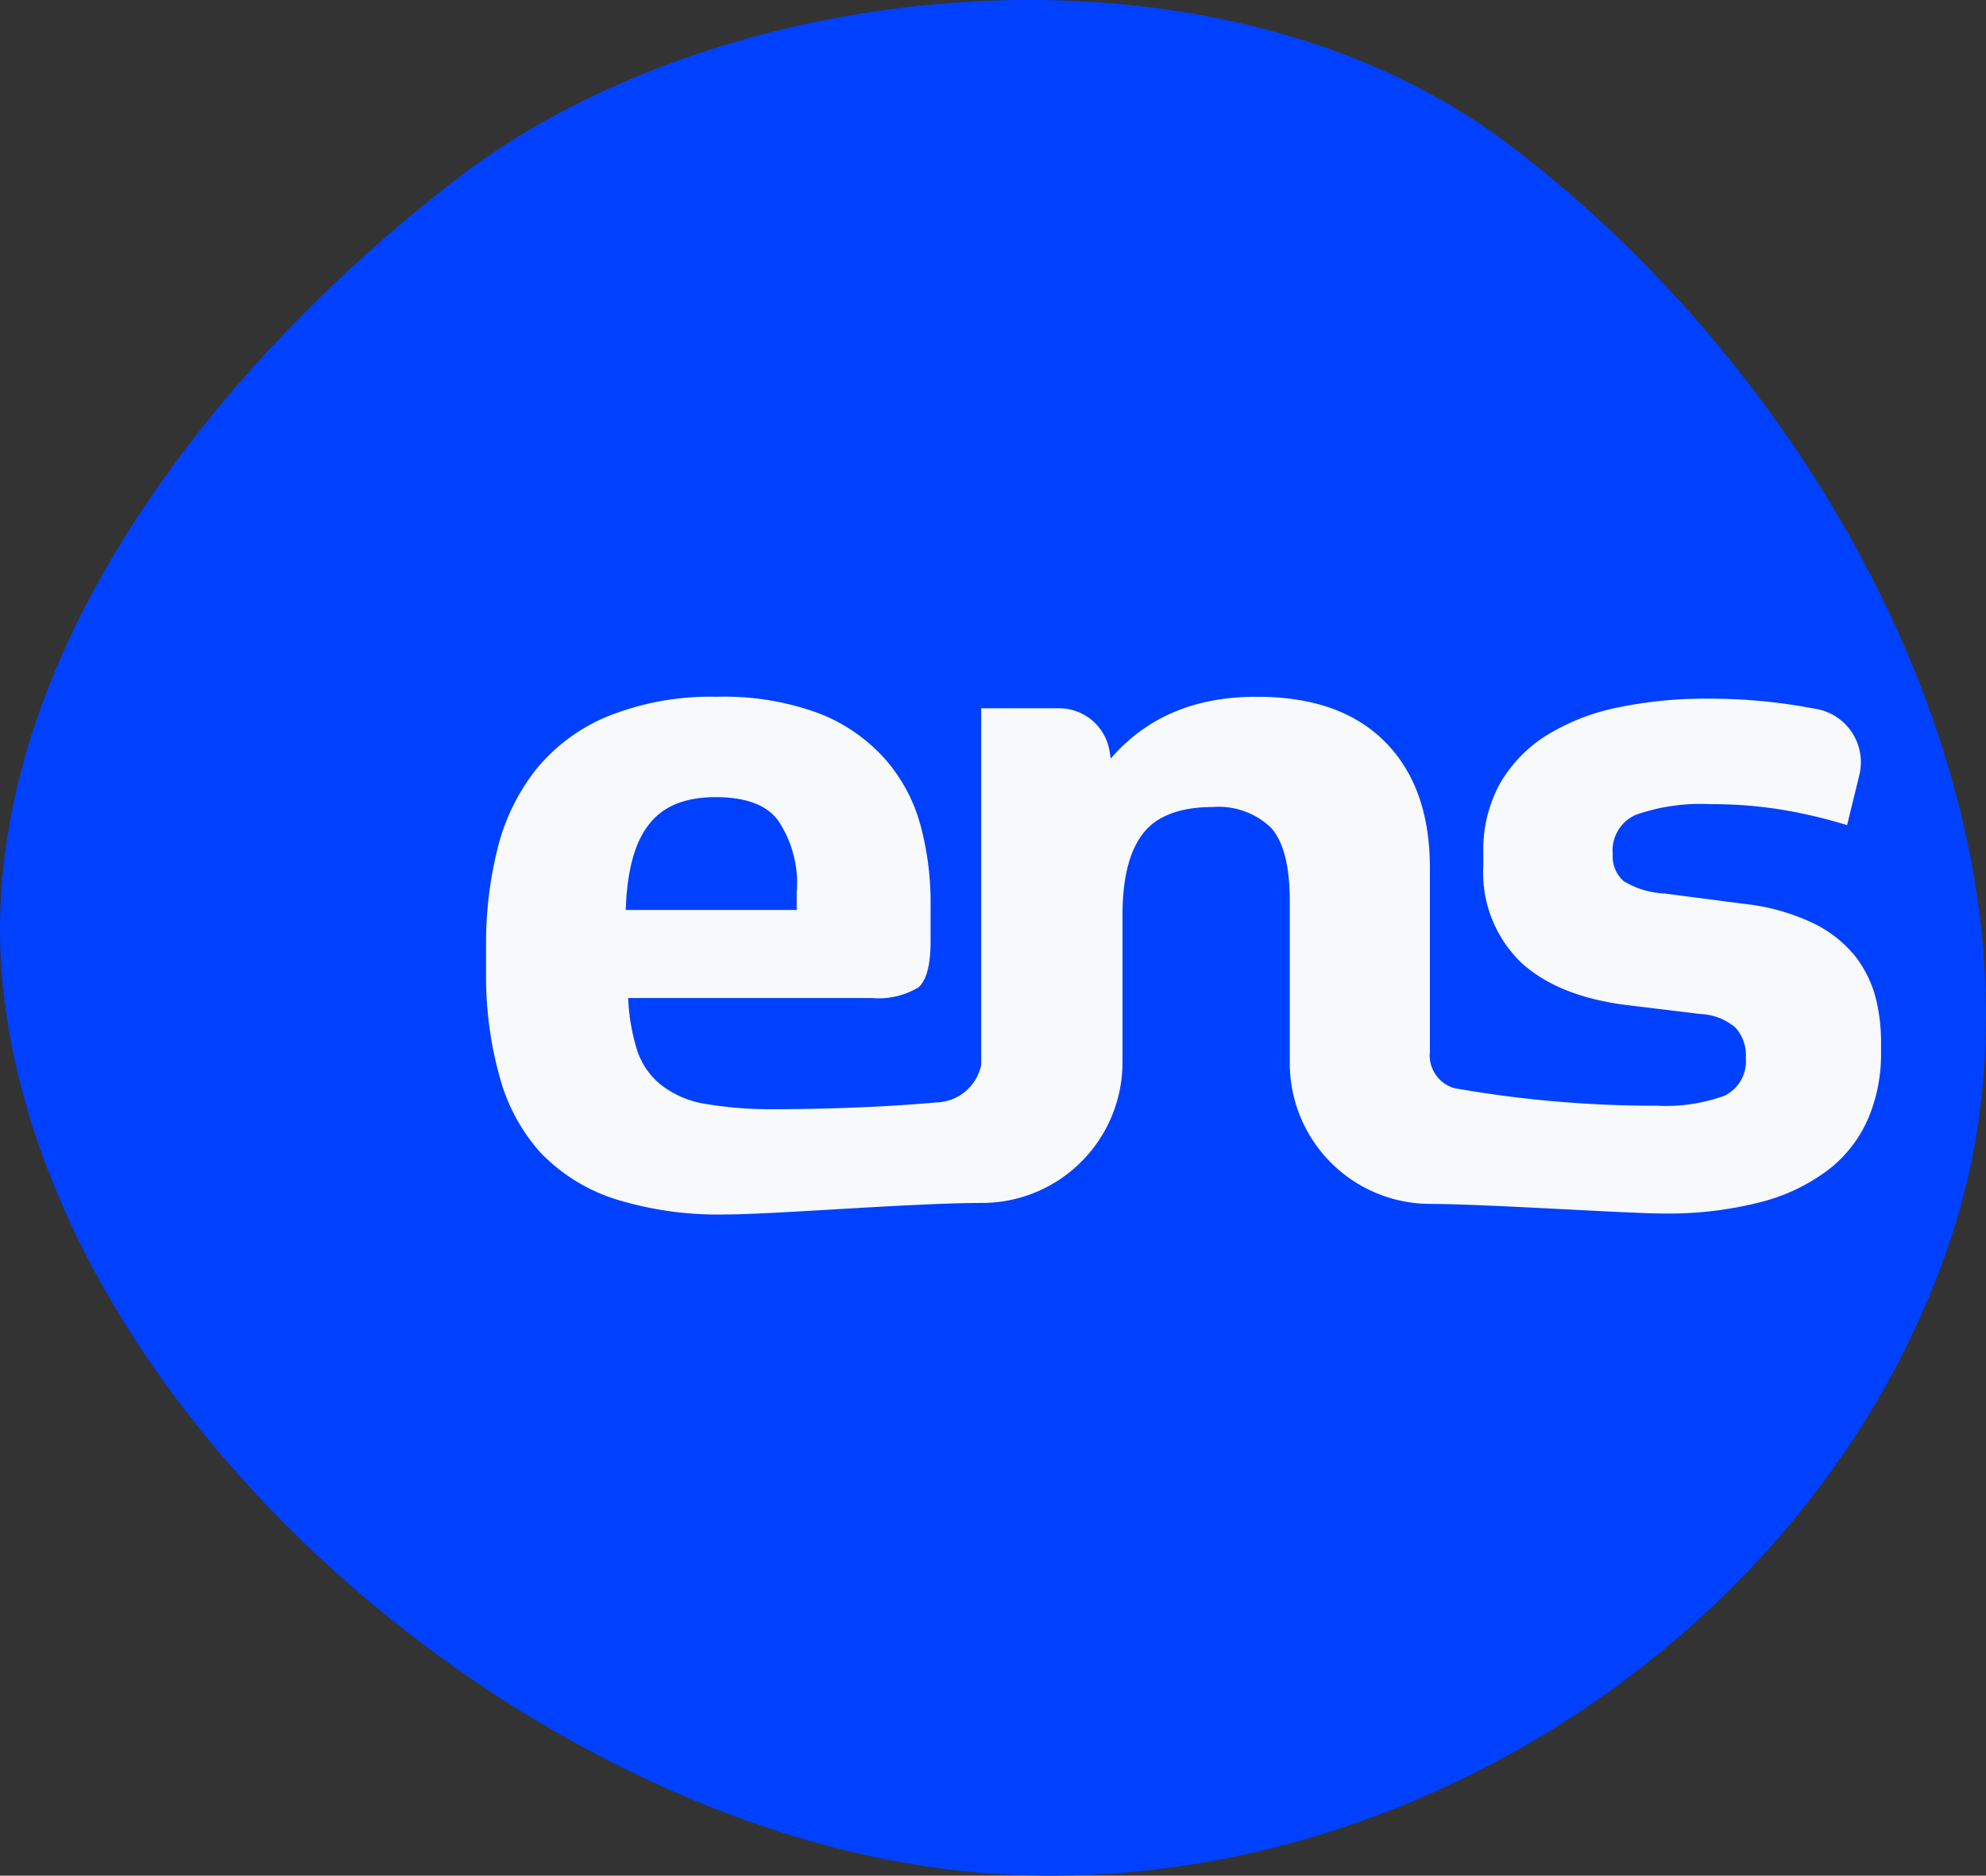
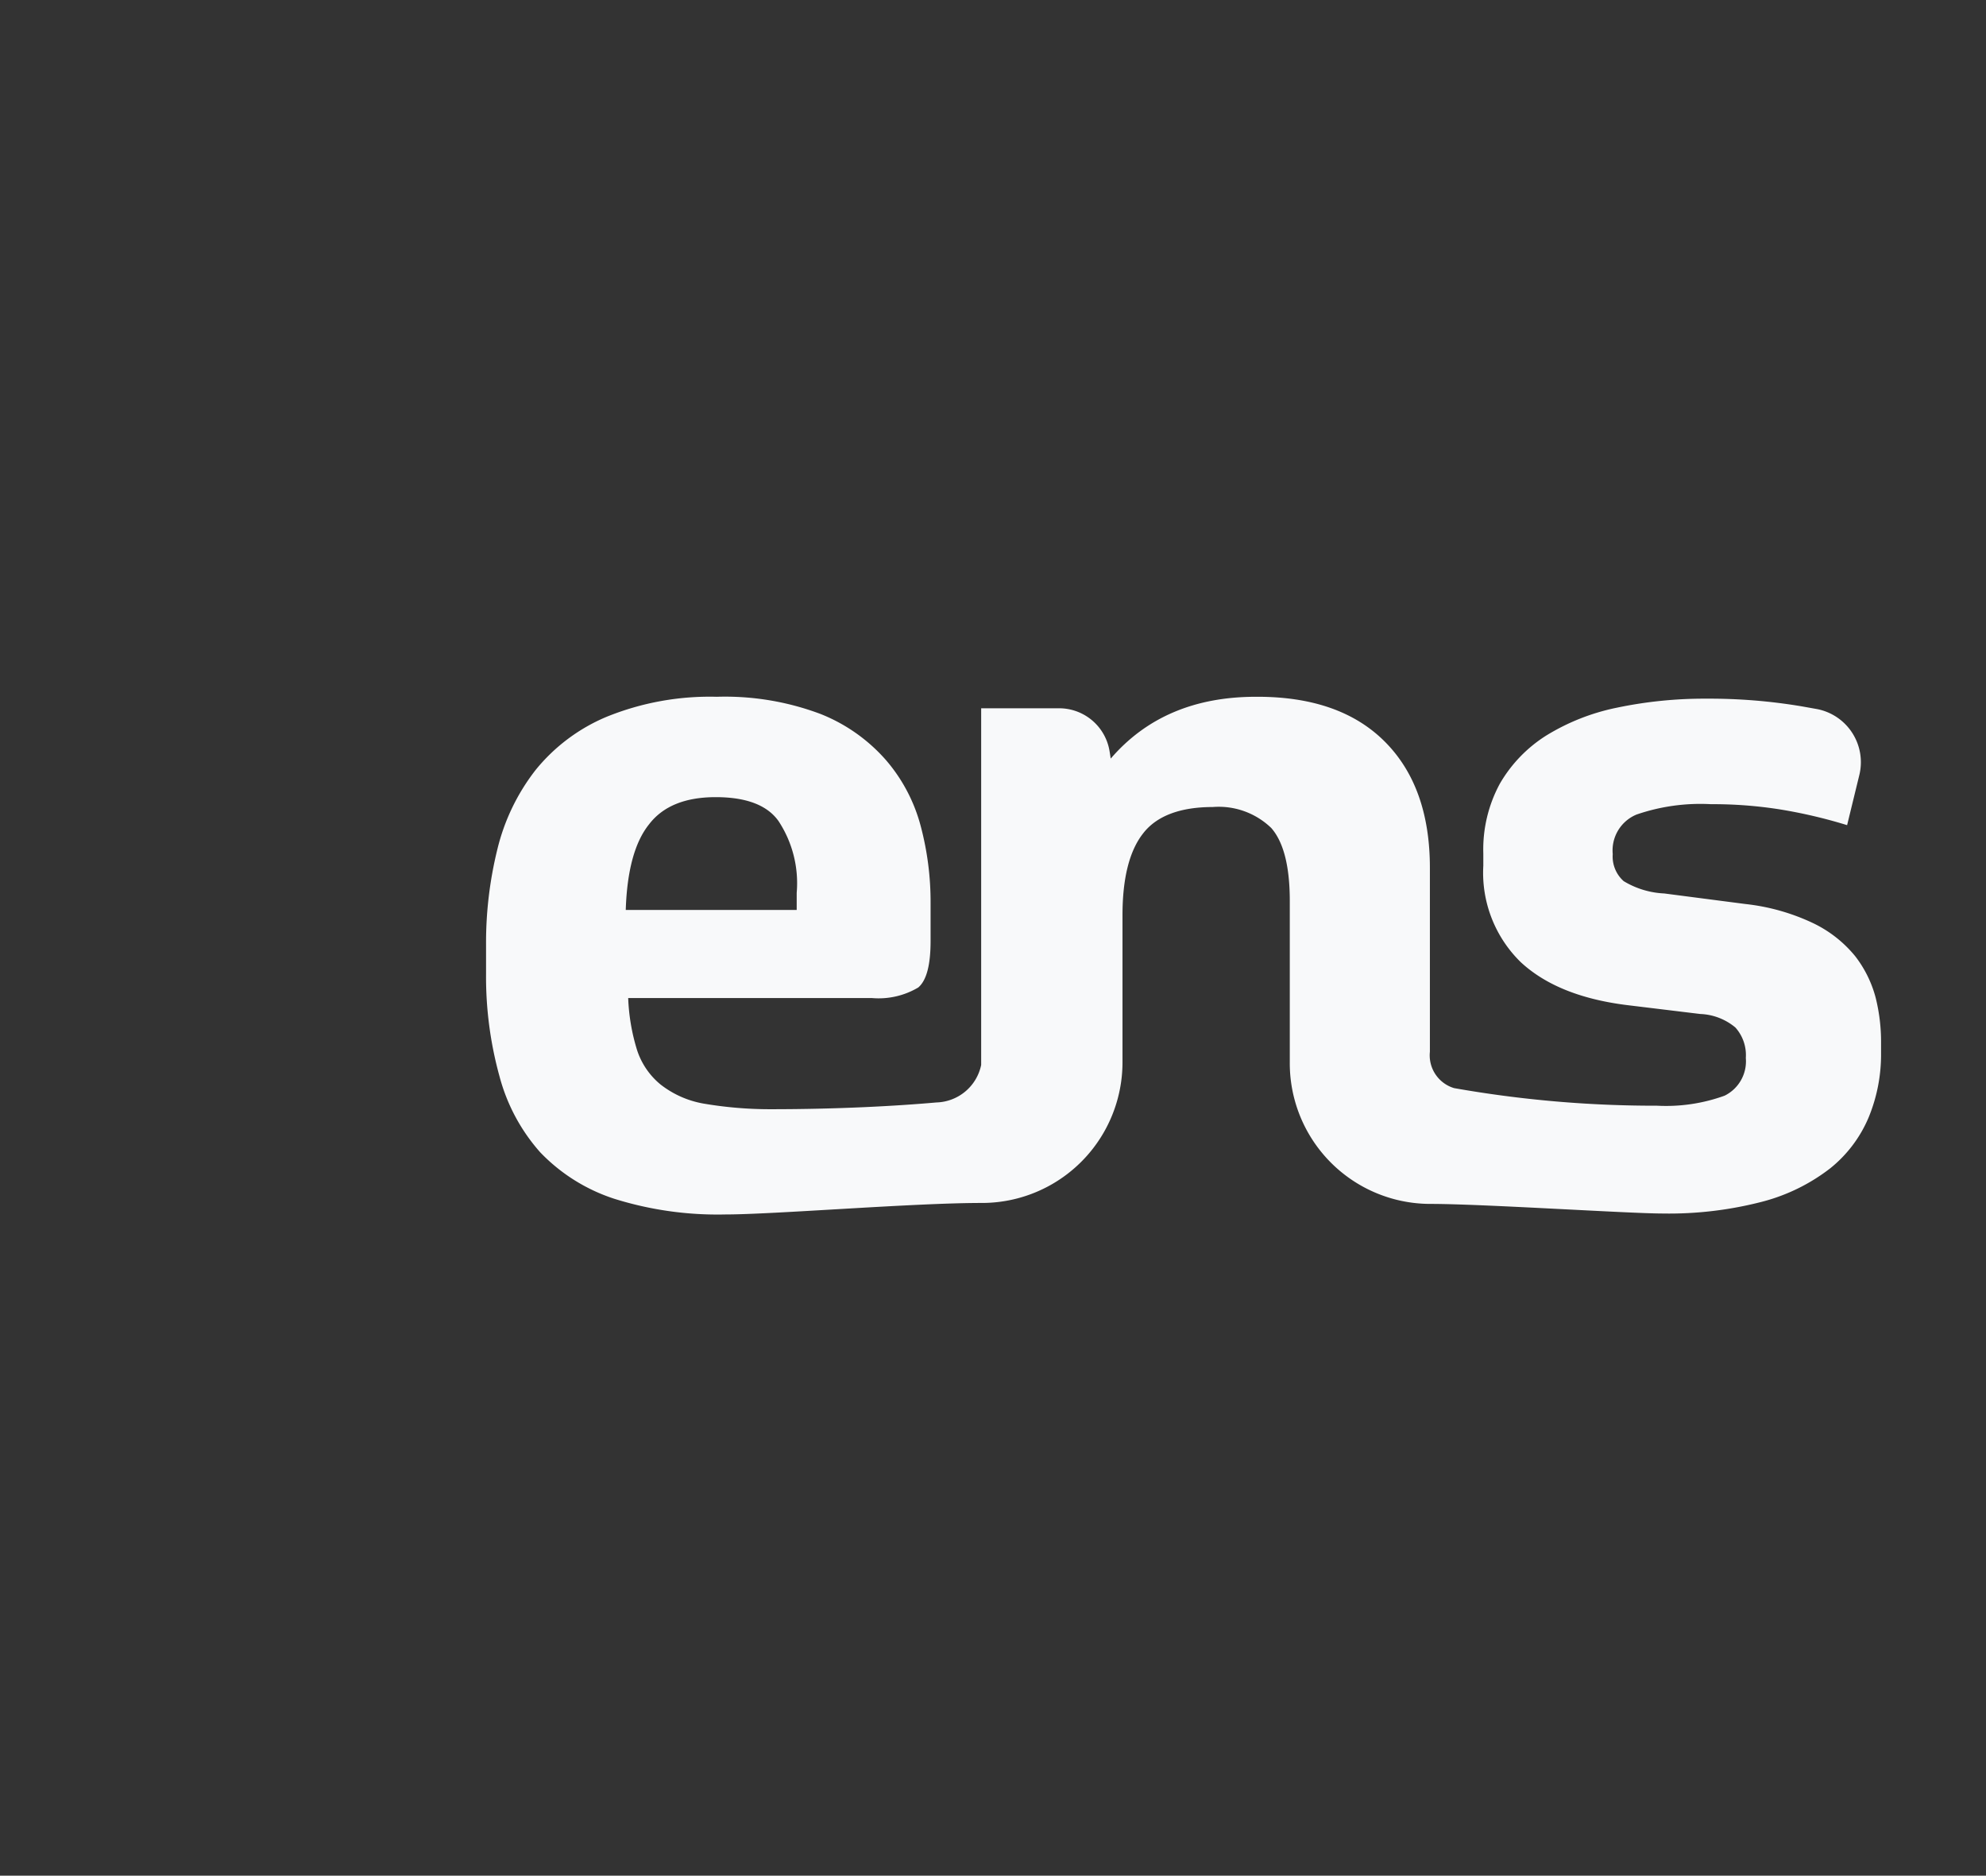
<svg xmlns="http://www.w3.org/2000/svg" viewBox="0 0 146.85 138.66" style="overflow:none;">
  <rect x="0" y="0" width="146.85" height="138.66" fill="#333333" stroke="none" />
  <g>
    <g>
-       <path style="fill: #0041ff;" d="M33.76,13.23C15.17,27.55-2.44,50.23.28,73.54,4,105,38.76,134.42,70.23,138.21s64.34-16.83,74.13-47c9.37-28.87-9-62.75-33.06-80.73C89.9-5.49,53.71-2.13,33.76,13.23Z" />
      <path style="fill: #f8f9fa;" d="M138.69,73.75a8.59,8.59,0,0,0-1.51-3.06,9.08,9.08,0,0,0-3.06-2.42,15.63,15.63,0,0,0-5.06-1.44l-6-.78a6.35,6.35,0,0,1-3-.91,2.43,2.43,0,0,1-.81-2A2.87,2.87,0,0,1,121,60.22a14.51,14.51,0,0,1,5.51-.77,31.82,31.82,0,0,1,5.13.39A37,37,0,0,1,136.58,61l.9-3.69a4,4,0,0,0-3.12-4.89l-1.12-.2a41.12,41.12,0,0,0-7.06-.57,31.45,31.45,0,0,0-6.64.67,16.07,16.07,0,0,0-5.23,2.07,10.32,10.32,0,0,0-3.41,3.55,10.21,10.21,0,0,0-1.22,5.16V64a9.23,9.23,0,0,0,2.77,7.13q2.77,2.57,8,3.19l5.27.64a4.3,4.3,0,0,1,2.6,1,3.05,3.05,0,0,1,.77,2.25A2.83,2.83,0,0,1,127.52,81a12.72,12.72,0,0,1-5,.74,85.36,85.36,0,0,1-15-1.3,2.53,2.53,0,0,1-1.79-2.69V64.16q0-6-3.34-9.34t-9.52-3.31q-6.81,0-10.74,4.57l-.08-.51a3.78,3.78,0,0,0-3.74-3.21H72.55V78.73a3.48,3.48,0,0,1-3.31,2.77C66.31,81.76,62,82,57,82a29.24,29.24,0,0,1-5-.42,7.16,7.16,0,0,1-3.16-1.41,5.48,5.48,0,0,1-1.73-2.53,14.81,14.81,0,0,1-.66-3.86h18A5.74,5.74,0,0,0,67.9,73c.61-.52.91-1.66.91-3.44V66.76a21.81,21.81,0,0,0-.73-5.69,12.27,12.27,0,0,0-2.57-4.88,12.62,12.62,0,0,0-4.84-3.41A20.06,20.06,0,0,0,53,51.51,20.28,20.28,0,0,0,44.83,53a13.43,13.43,0,0,0-5.24,3.94,15.44,15.44,0,0,0-2.81,5.83,28.81,28.81,0,0,0-.84,7.06V72a27.63,27.63,0,0,0,1,7.59,13.74,13.74,0,0,0,3,5.59,13.25,13.25,0,0,0,5.48,3.44,25.56,25.56,0,0,0,8.22,1.16c3.57,0,13.86-.85,18.91-.85A10.4,10.4,0,0,0,83,78.56V67.67q0-4.14,1.54-6.08c1-1.28,2.74-1.93,5.13-1.93A5.59,5.59,0,0,1,94,61.21q1.36,1.55,1.37,5.34v12A10.4,10.4,0,0,0,105.78,89h0c3.86,0,14.64.71,17.17.71a27.44,27.44,0,0,0,7.38-.88,13.94,13.94,0,0,0,5-2.46,9.59,9.59,0,0,0,2.84-3.76,12.19,12.19,0,0,0,.92-4.78v-.7A13.45,13.45,0,0,0,138.69,73.75ZM48,60.93q1.54-2,4.92-2t4.64,1.76A8.34,8.34,0,0,1,58.91,66v1.27H46.27Q46.41,62.9,48,60.93Z" />
    </g>
  </g>
</svg>